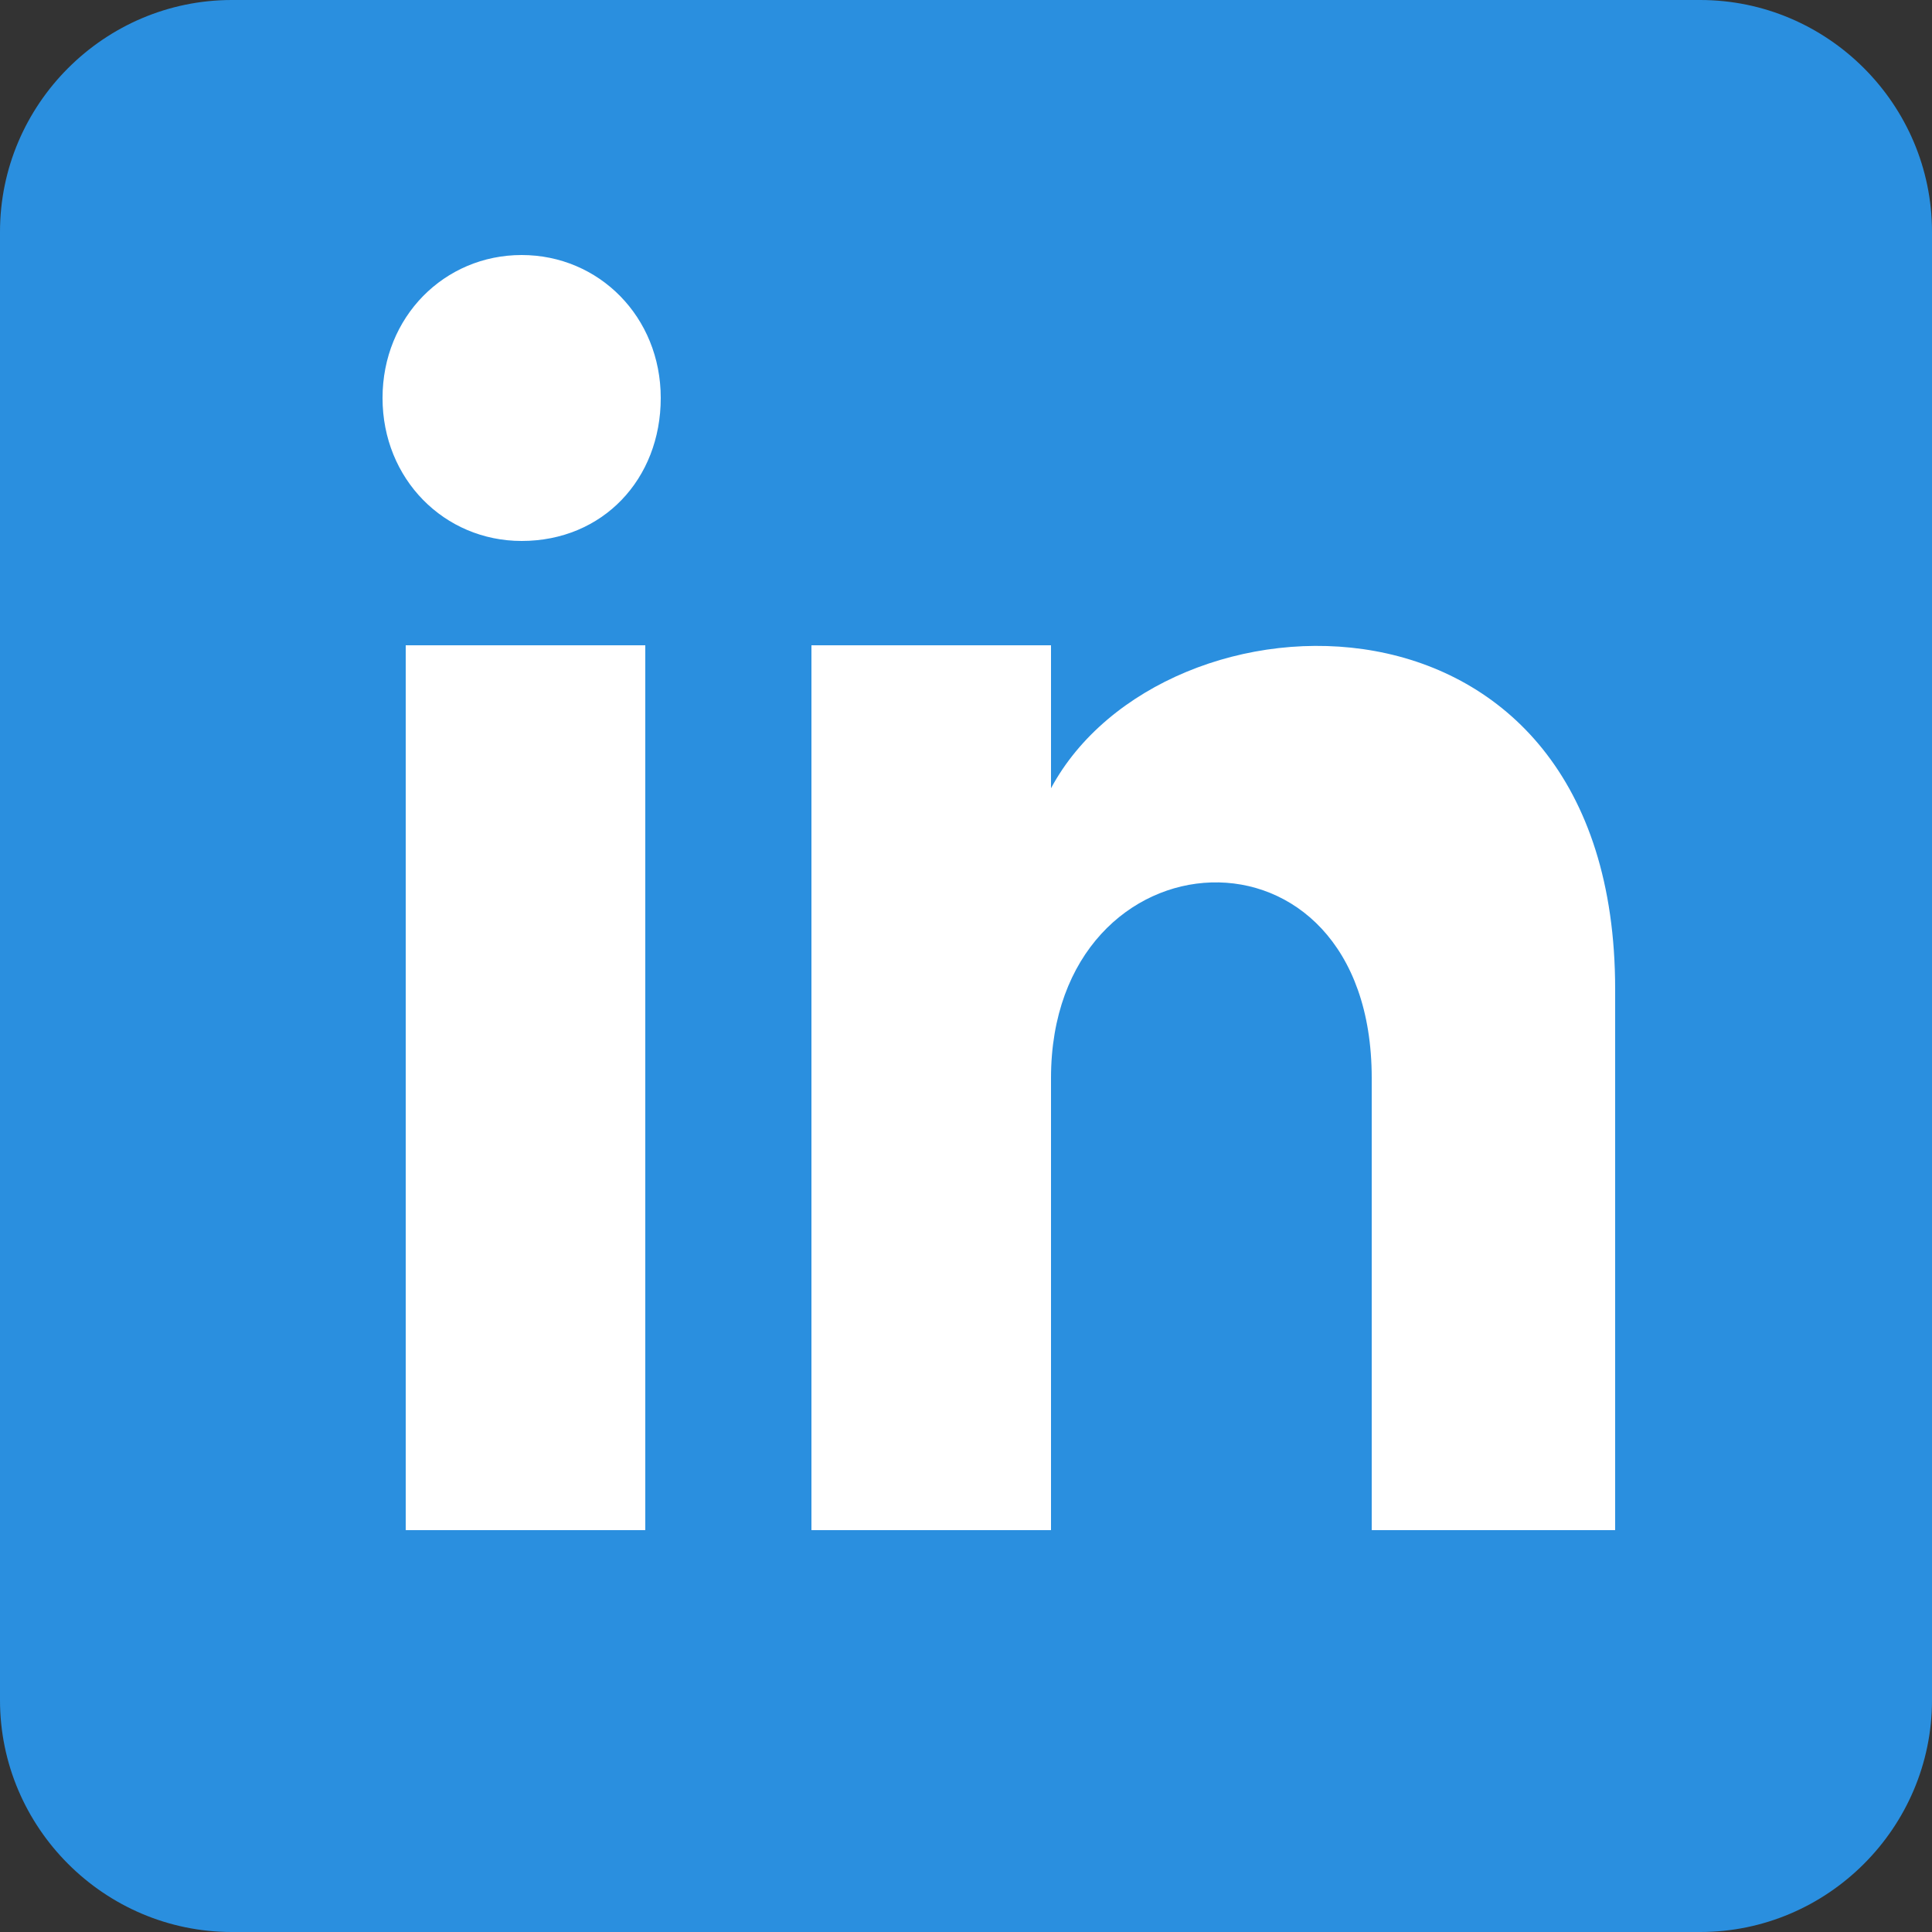
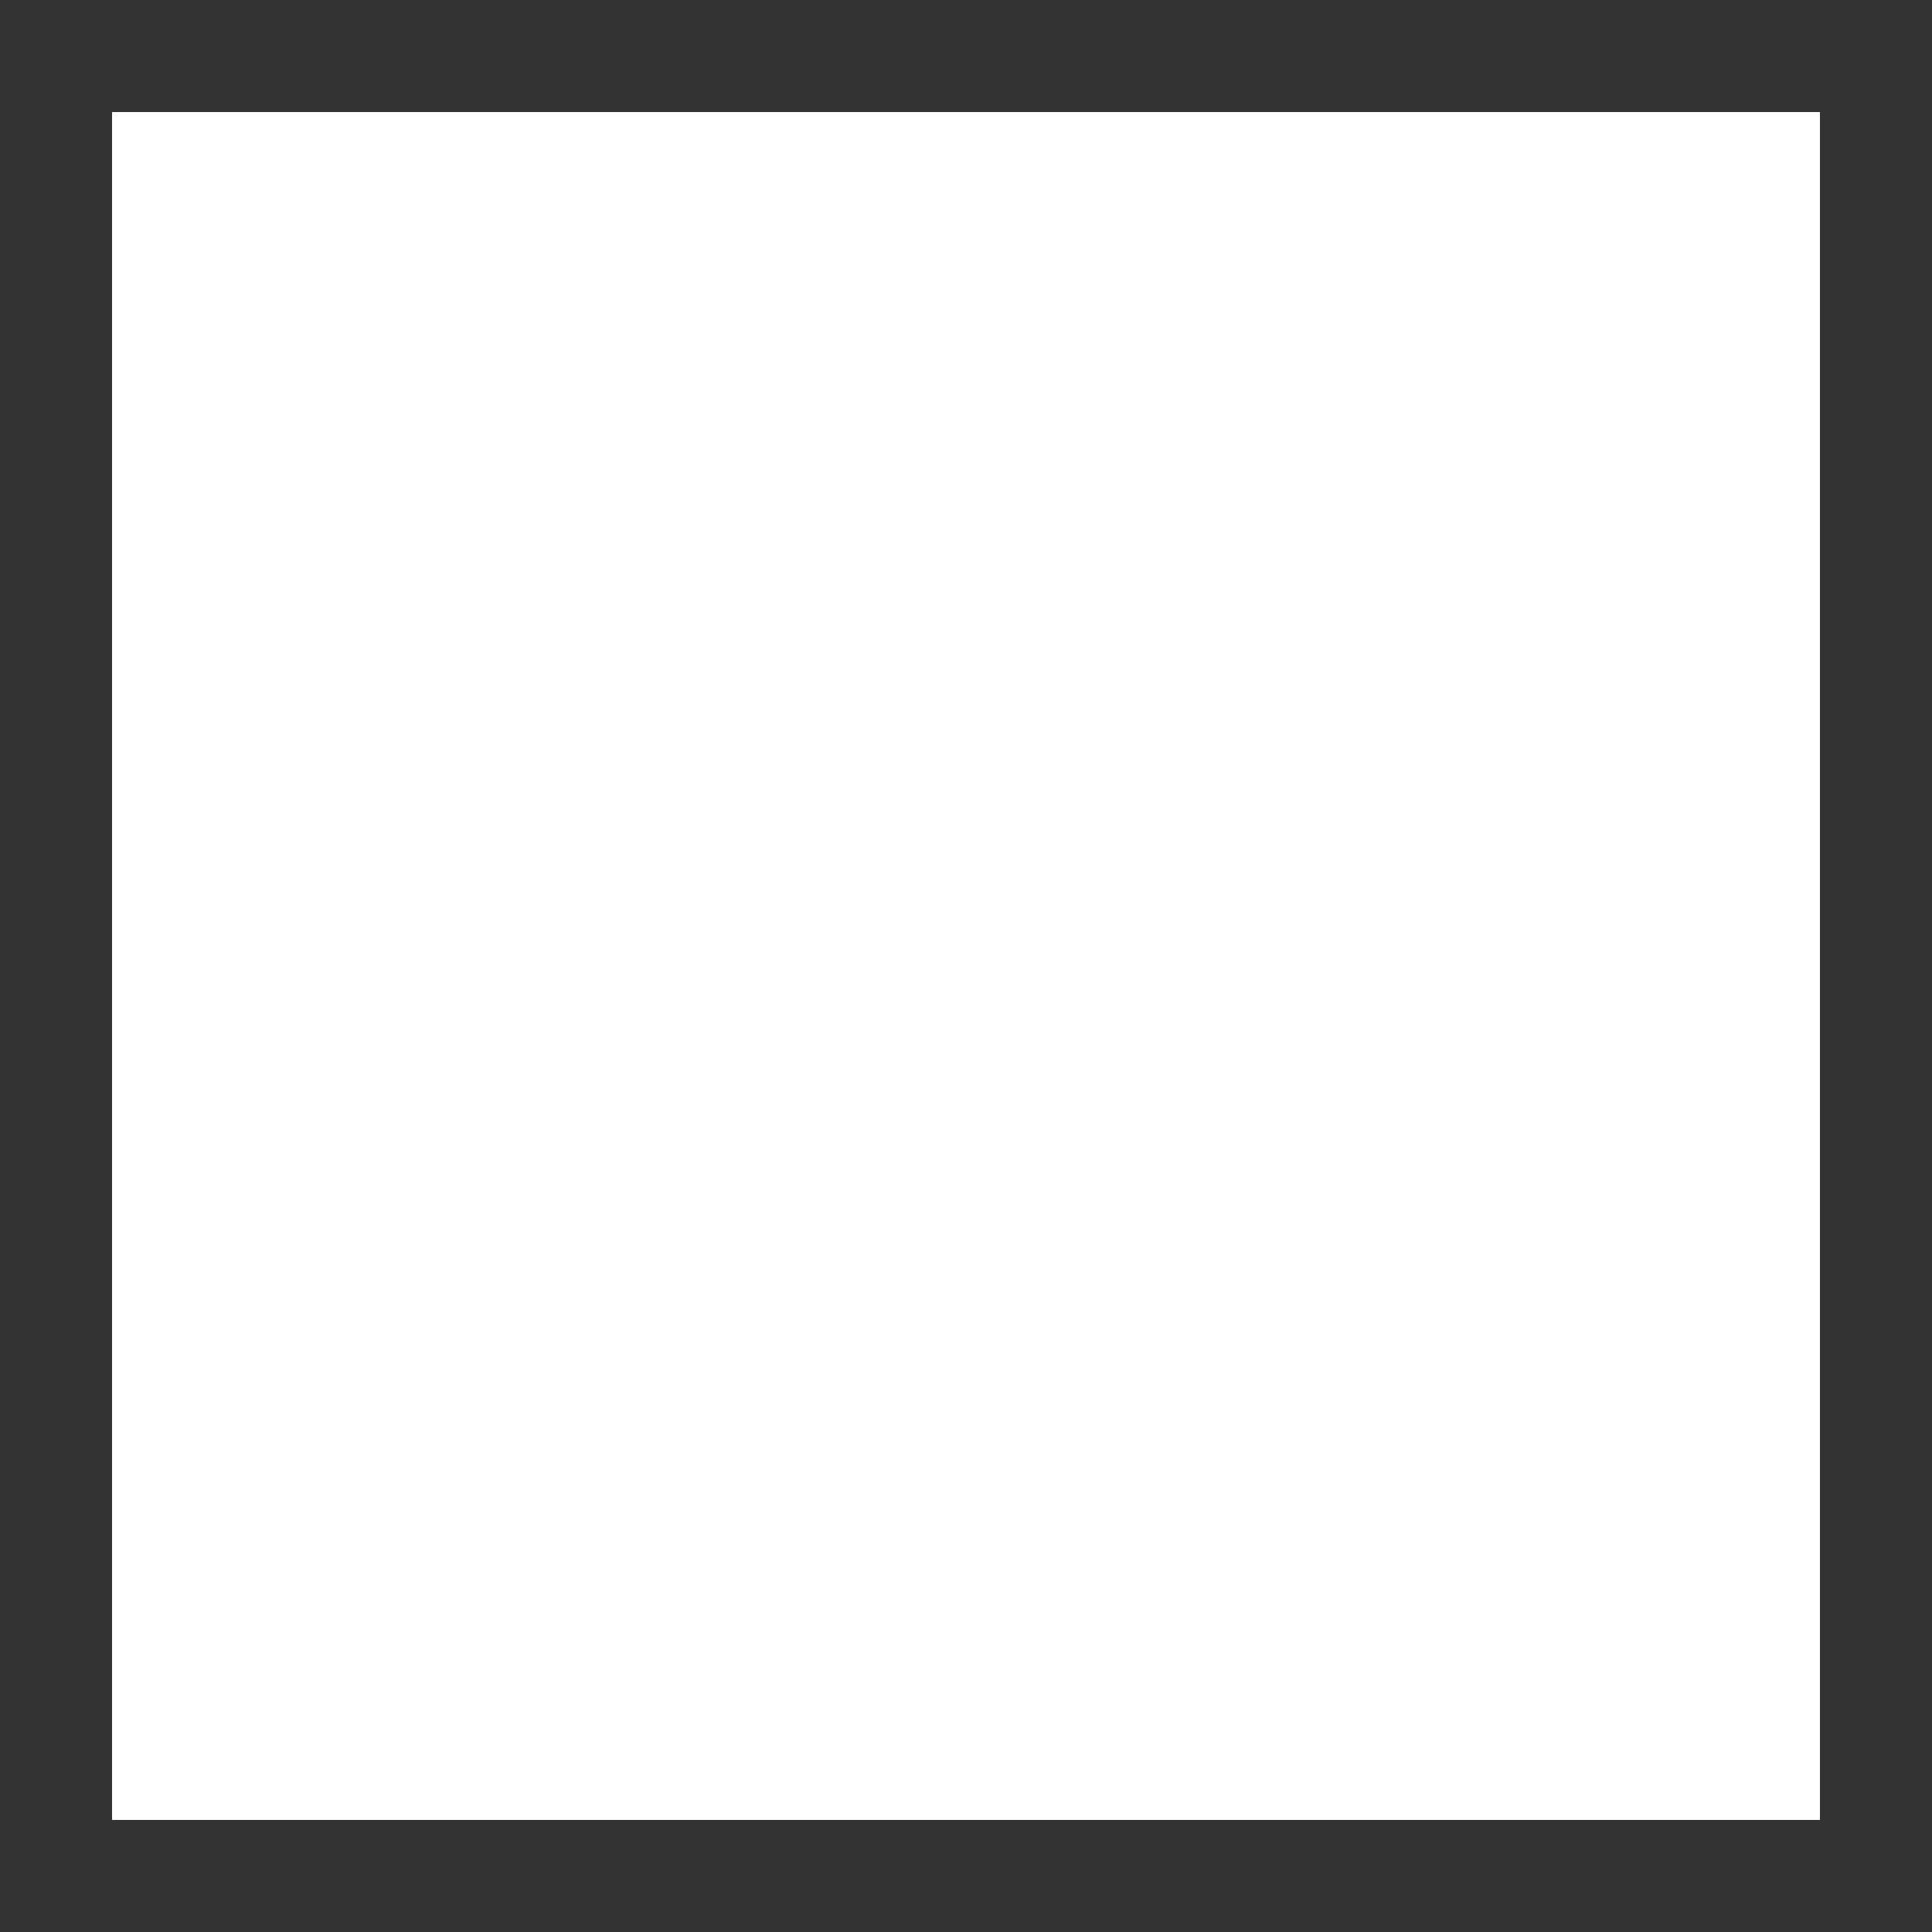
<svg xmlns="http://www.w3.org/2000/svg" version="1.1" id="Warstwa_1" x="0px" y="0px" viewBox="0 0 50 50" style="enable-background:new 0 0 50 50;" xml:space="preserve">
  <rect x="0" y="0" width="50" height="50" fill="#333333" stroke="none" />
  <style type="text/css">
	.st0{fill:#FFFFFF;}
	.st1{fill:#2A8FDF;}
</style>
  <rect x="2.9" y="2.9" class="st0" width="44.2" height="44.2" />
-   <path class="st1" d="M0,6v38c0,3.3,2.7,6,6,6h38c3.3,0,6-2.7,6-6V6c0-3.3-2.7-6-6-6H6C2.7,0,0,2.7,0,6z M16.7,39.6h-6.2V16.7h6.2  V39.6z M13.5,14c-2,0-3.6-1.6-3.6-3.7s1.6-3.7,3.6-3.7s3.6,1.6,3.6,3.7S15.6,14,13.5,14z M41.7,39.6h-6.2V27.9c0-7-8.3-6.5-8.3,0  v11.7H21V16.7h6.2v3.7c2.9-5.4,14.6-5.8,14.6,5.2v14C41.8,39.6,41.7,39.6,41.7,39.6z" />
</svg>